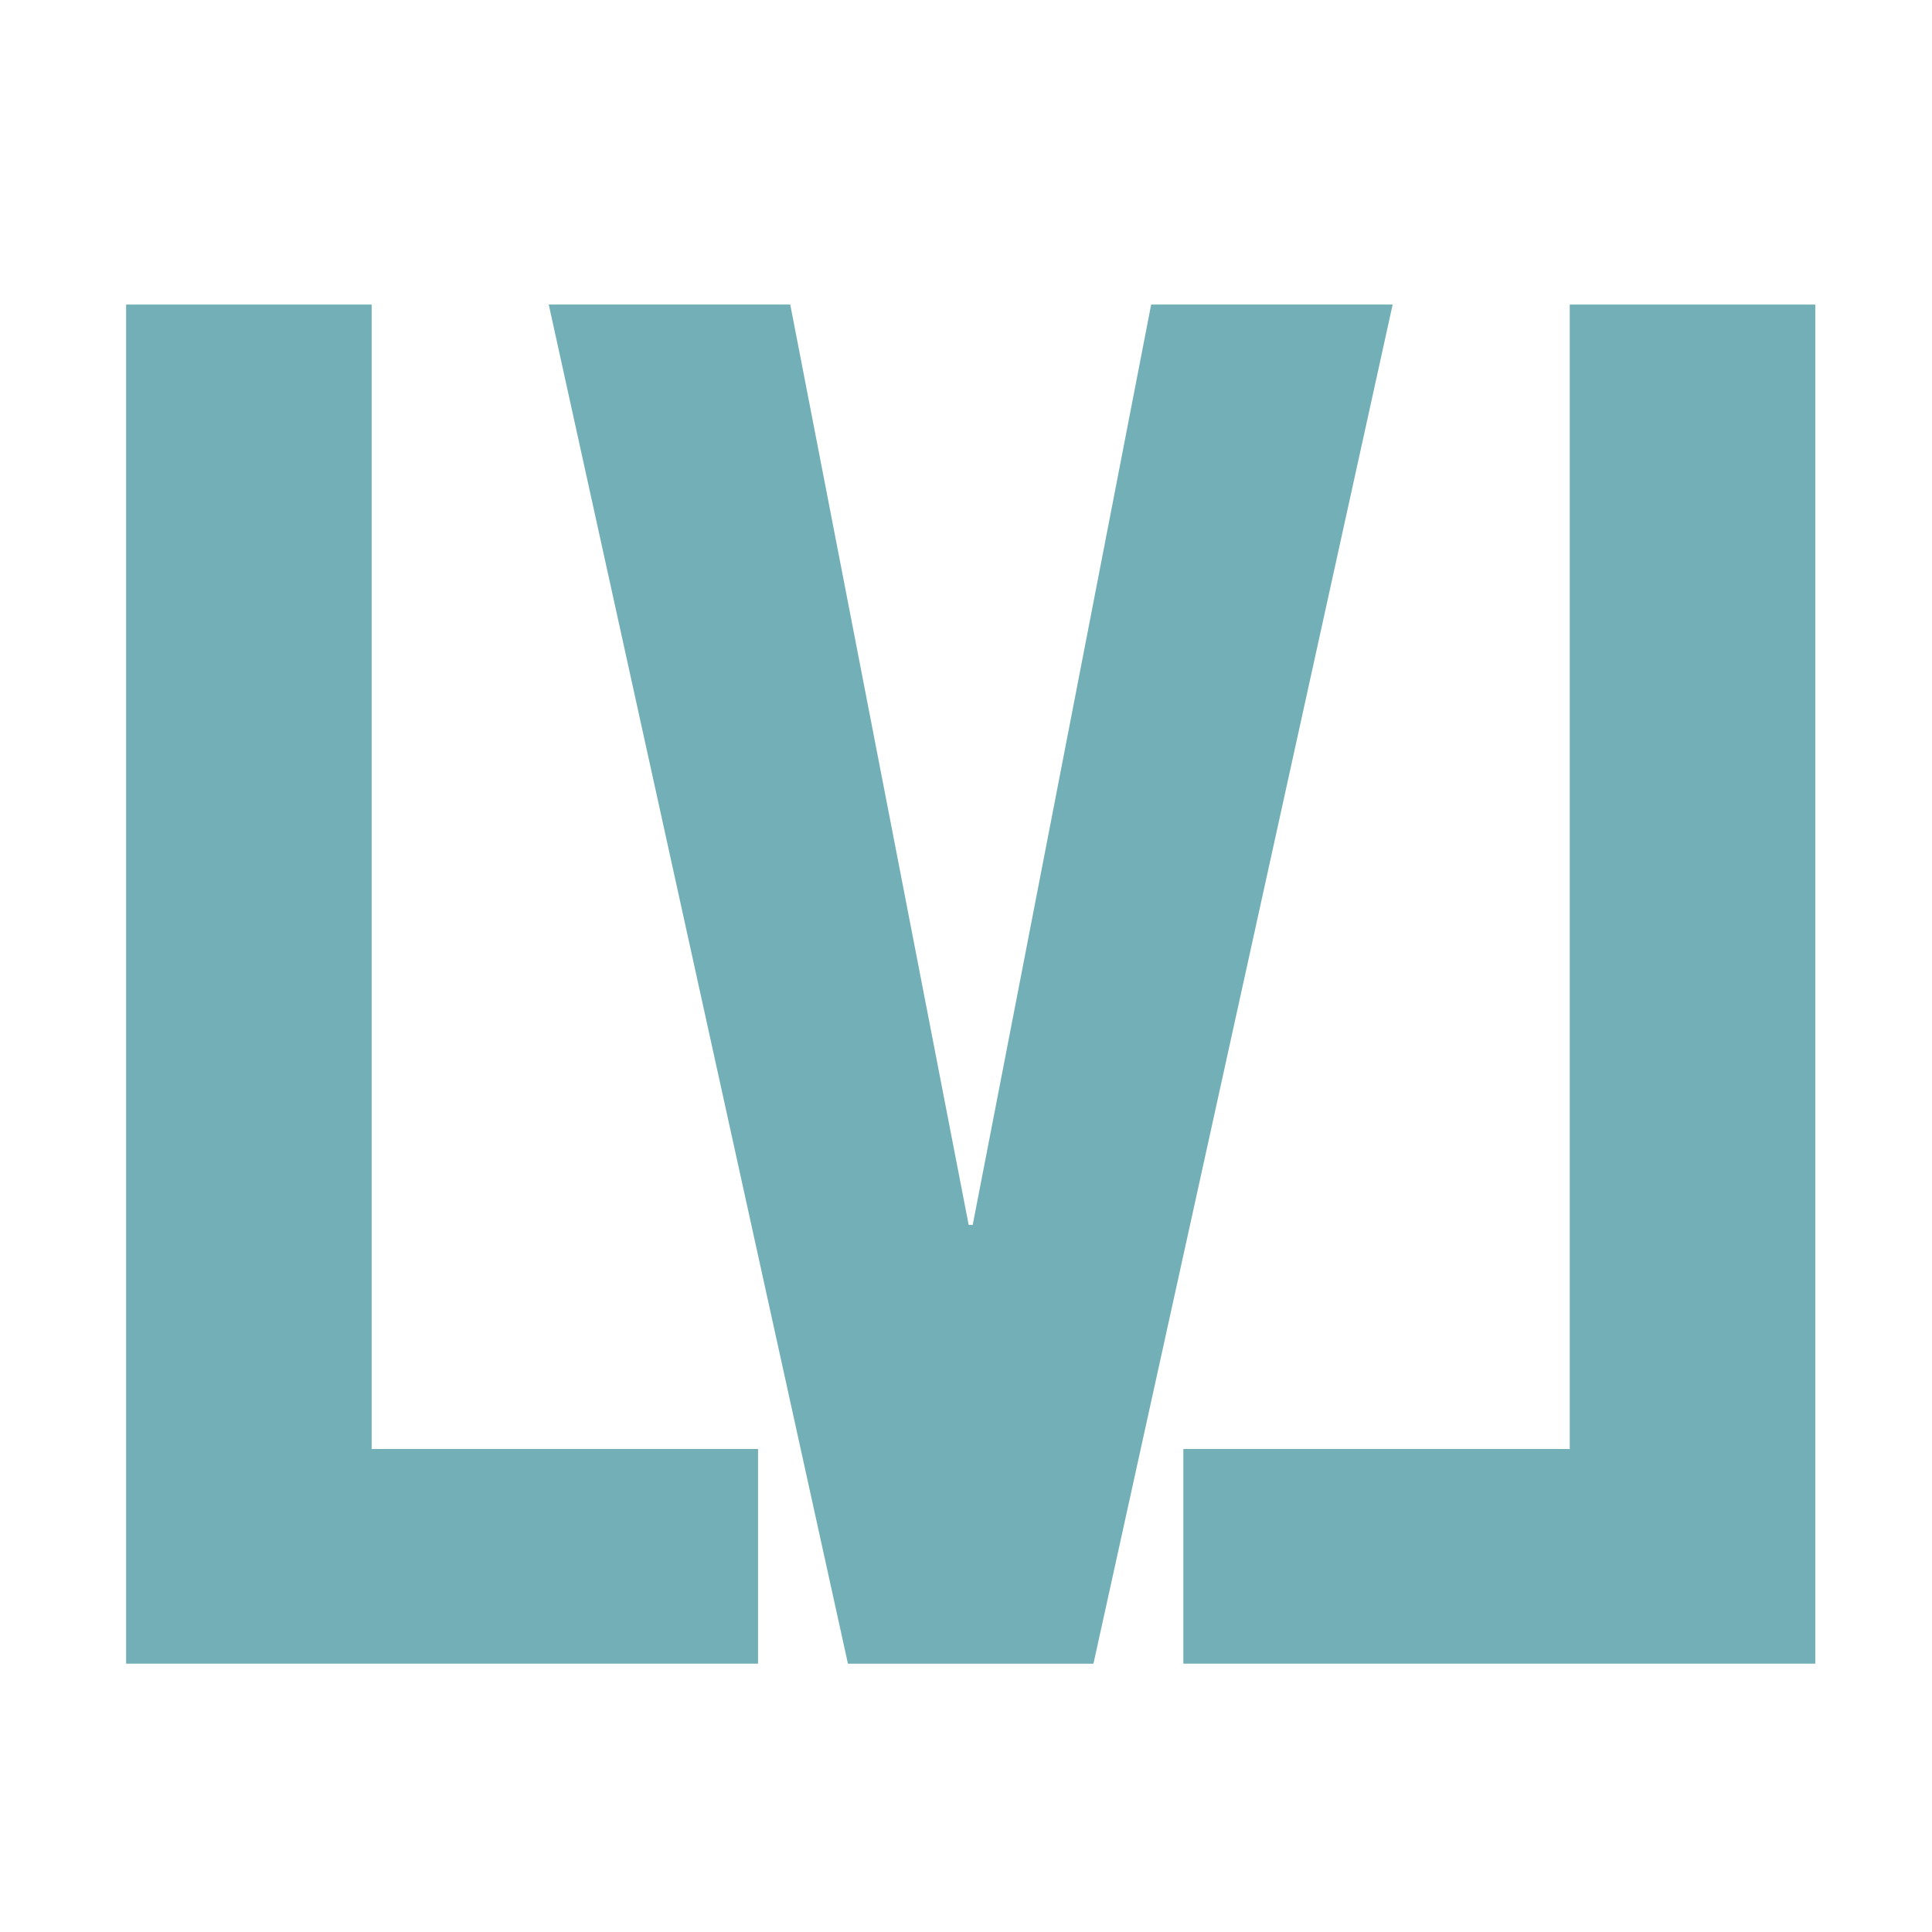
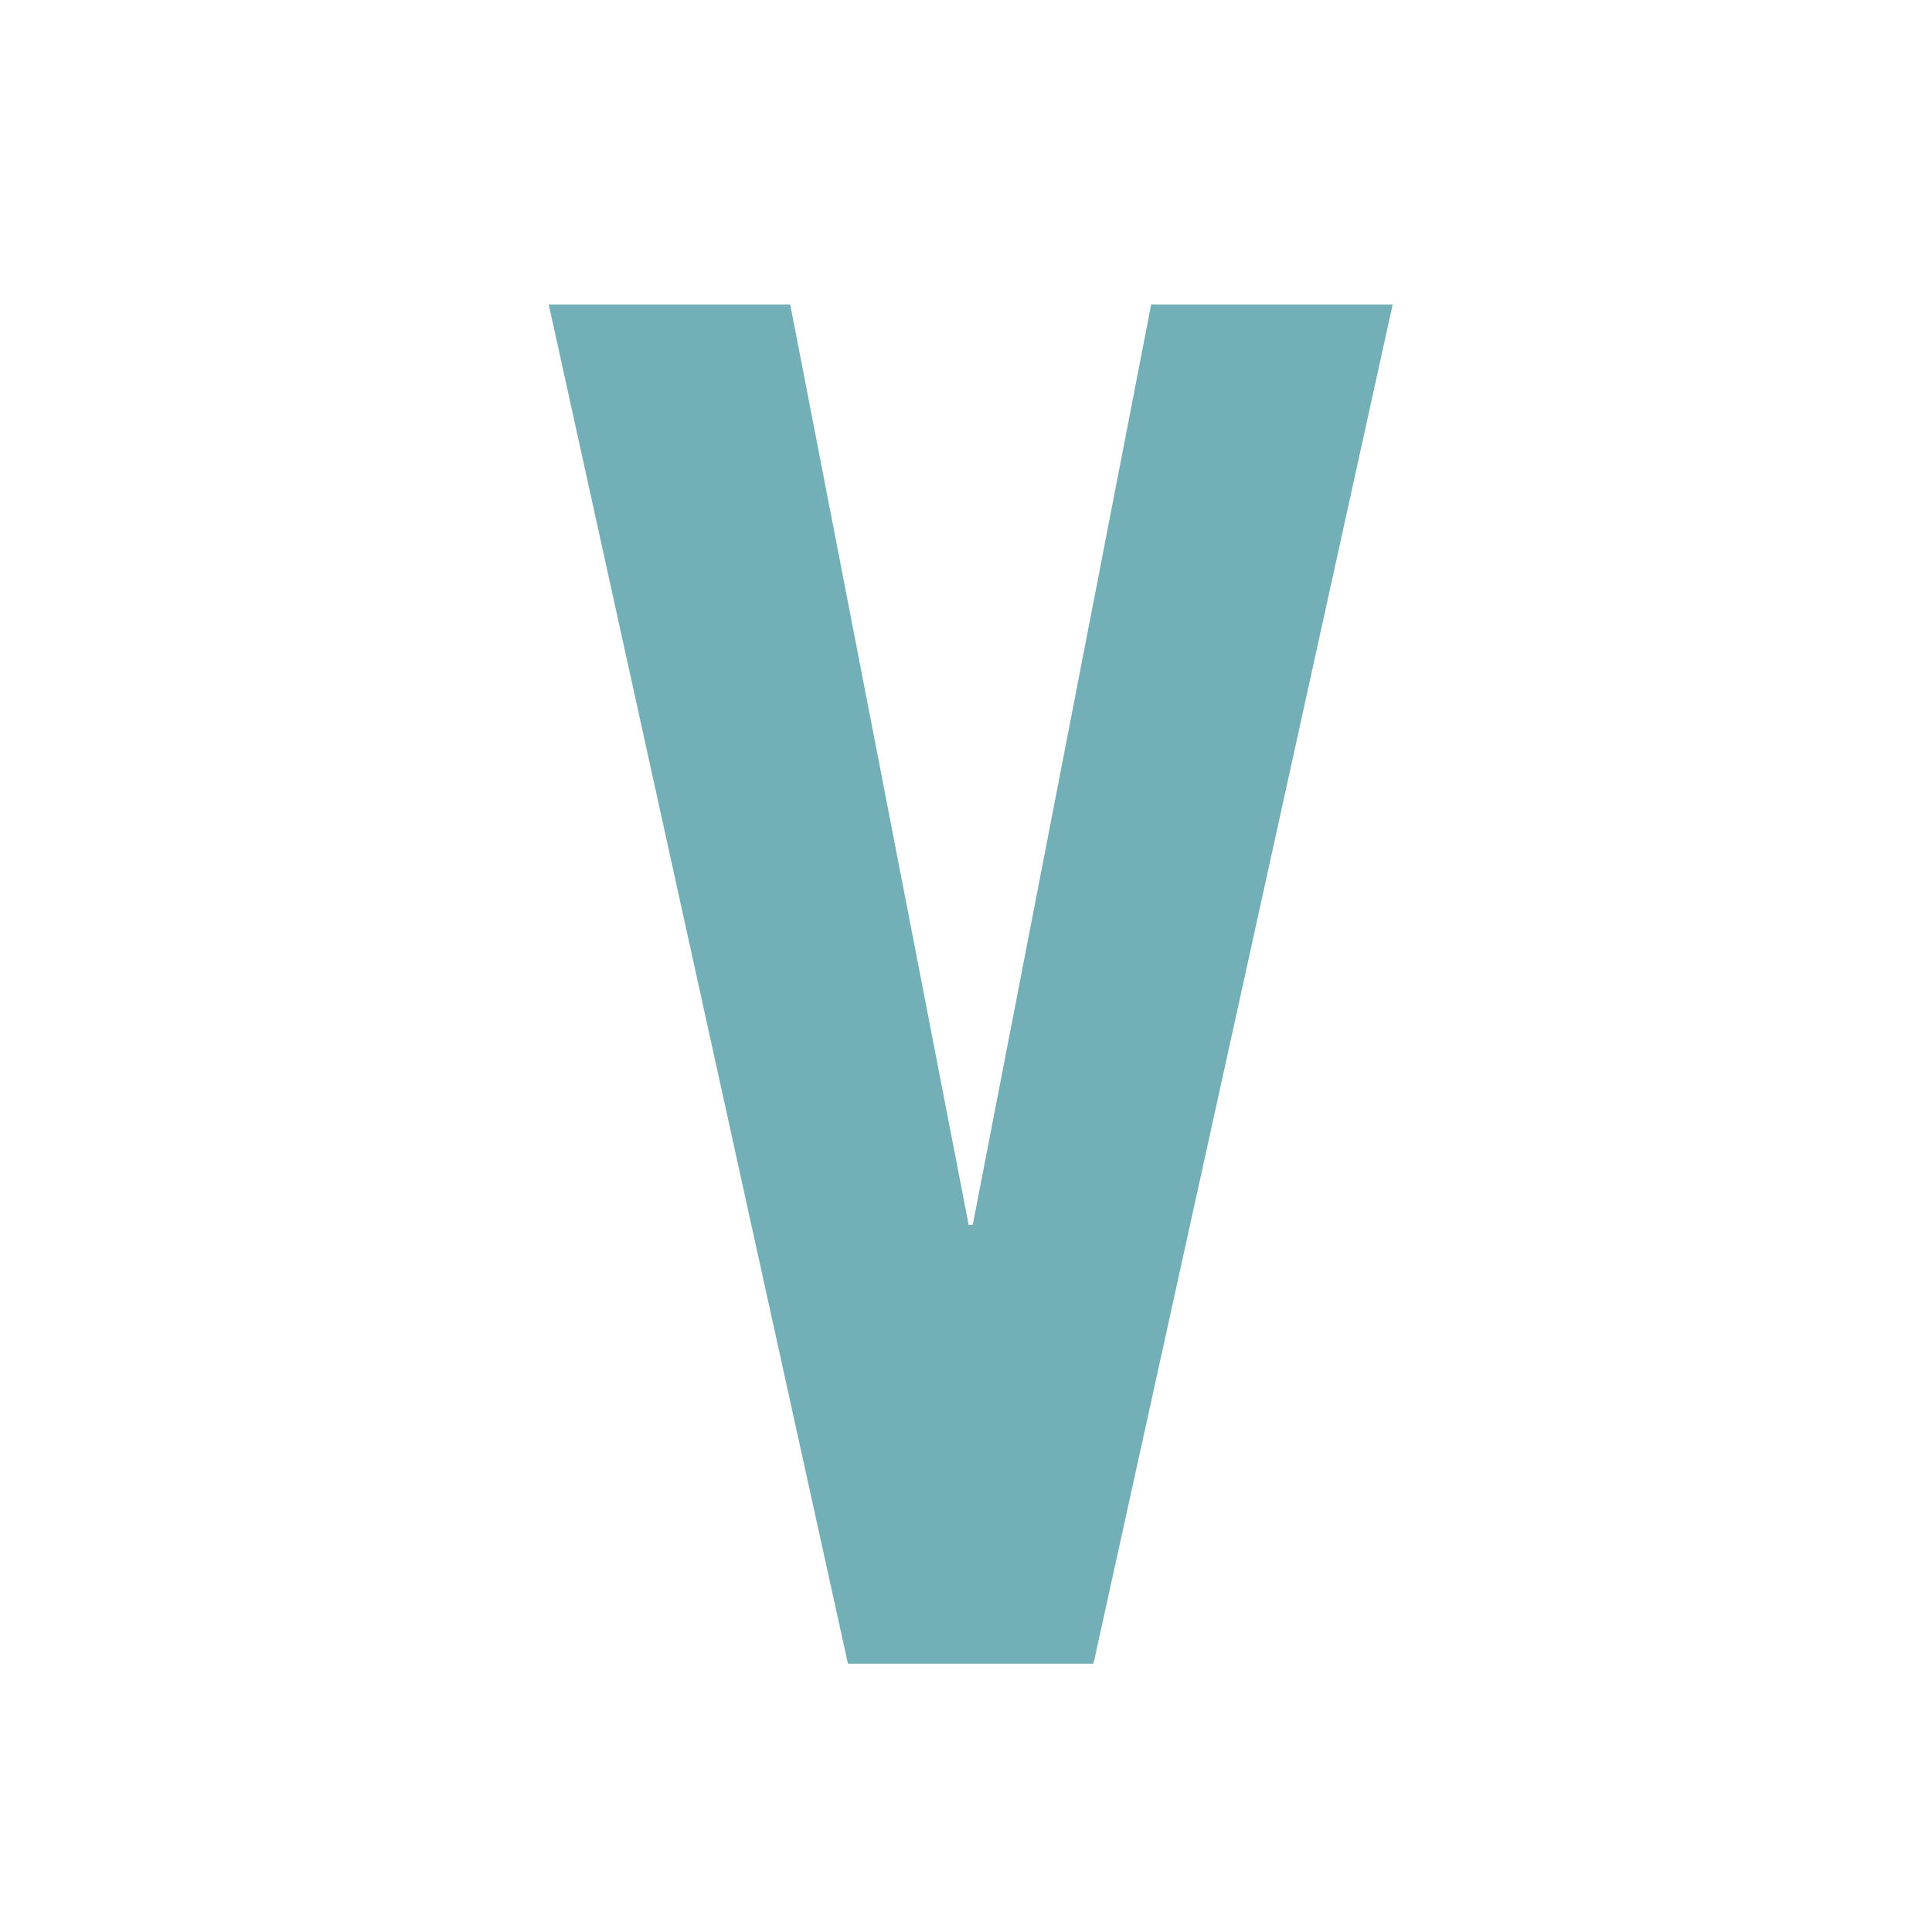
<svg xmlns="http://www.w3.org/2000/svg" version="1.1" id="Layer_1" x="0px" y="0px" viewBox="0 0 144 144" style="enable-background:new 0 0 144 144;" xml:space="preserve">
  <style type="text/css">
	.st0{fill:#73AFB6;}
</style>
  <g>
-     <path class="st0" d="M9.4,124V22.7h18.3V108h28.8V124H9.4z" />
    <path class="st0" d="M85.8,22.7h18L81.5,124H63.2L40.9,22.7h18l13.3,68.6h0.3L85.8,22.7z" />
-     <path class="st0" d="M88.2,124V108H117V22.7h18.3V124H88.2z" />
  </g>
</svg>